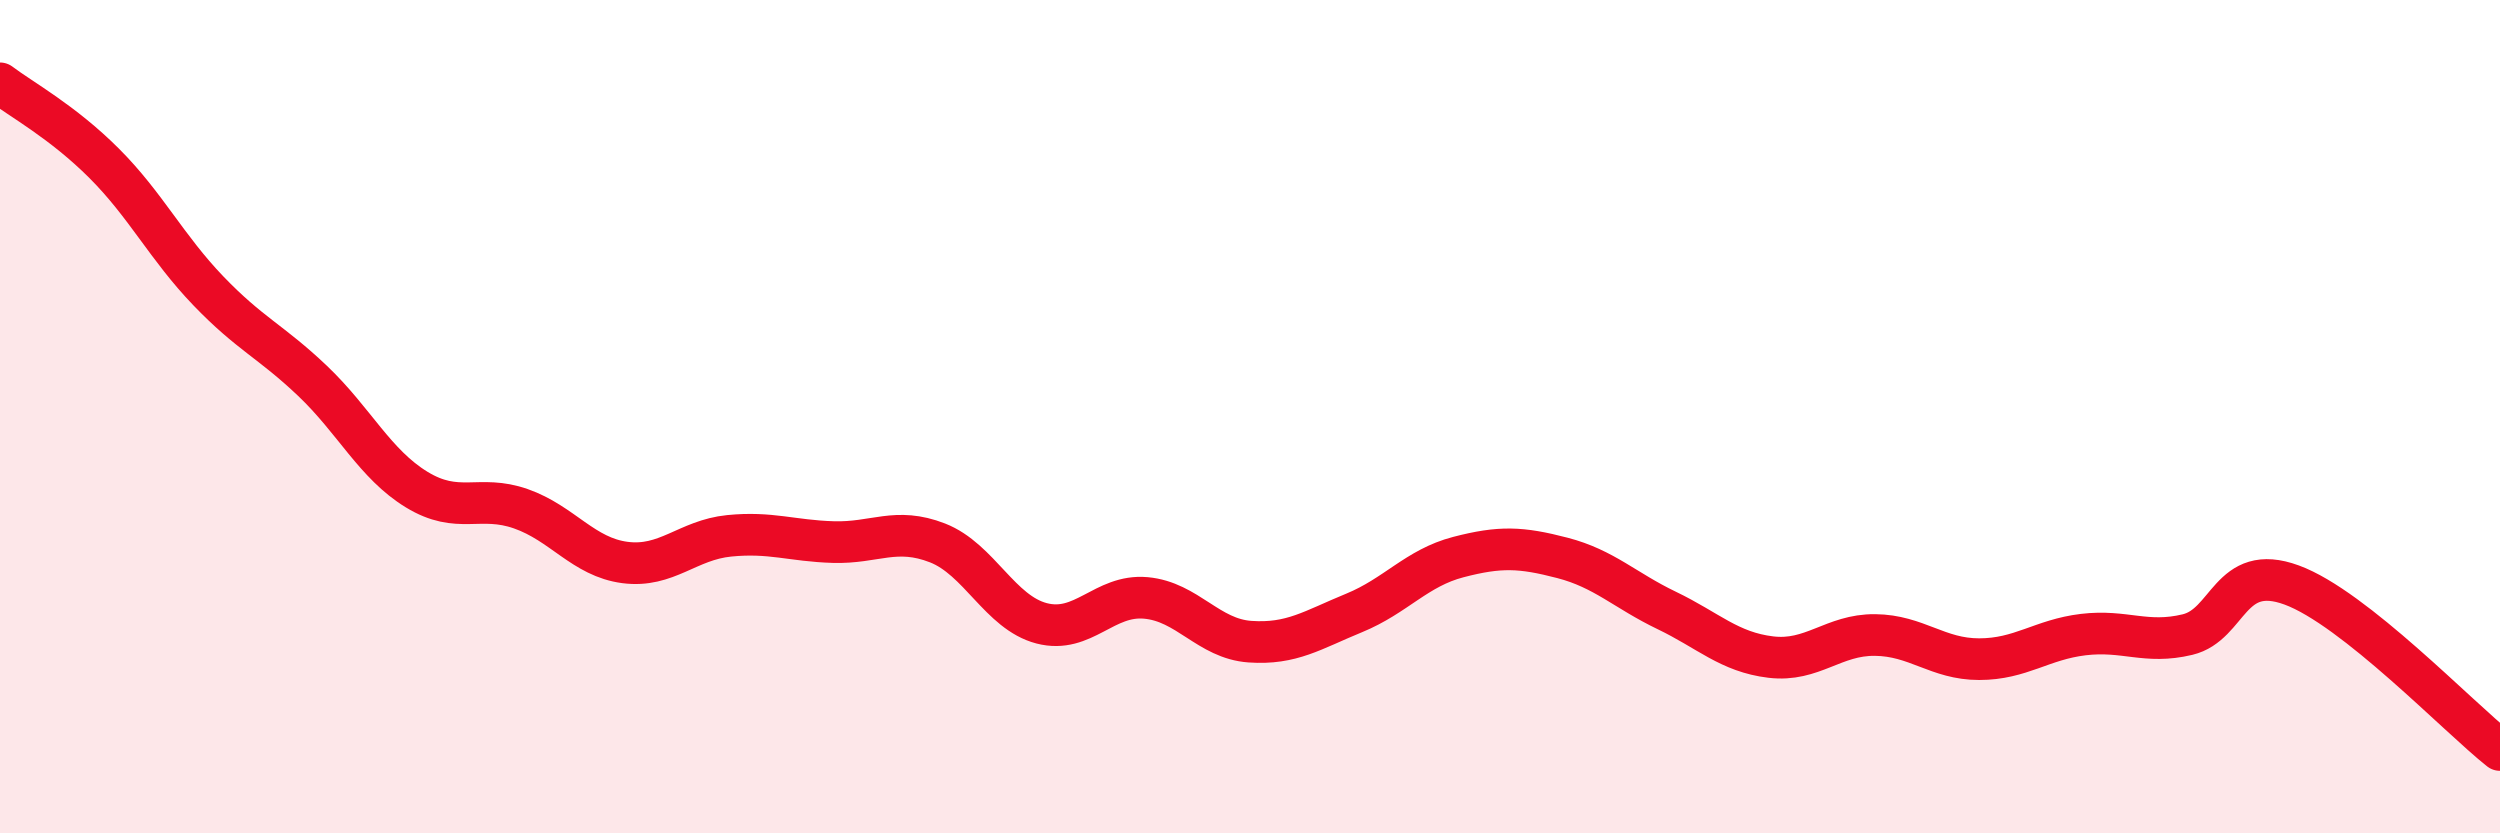
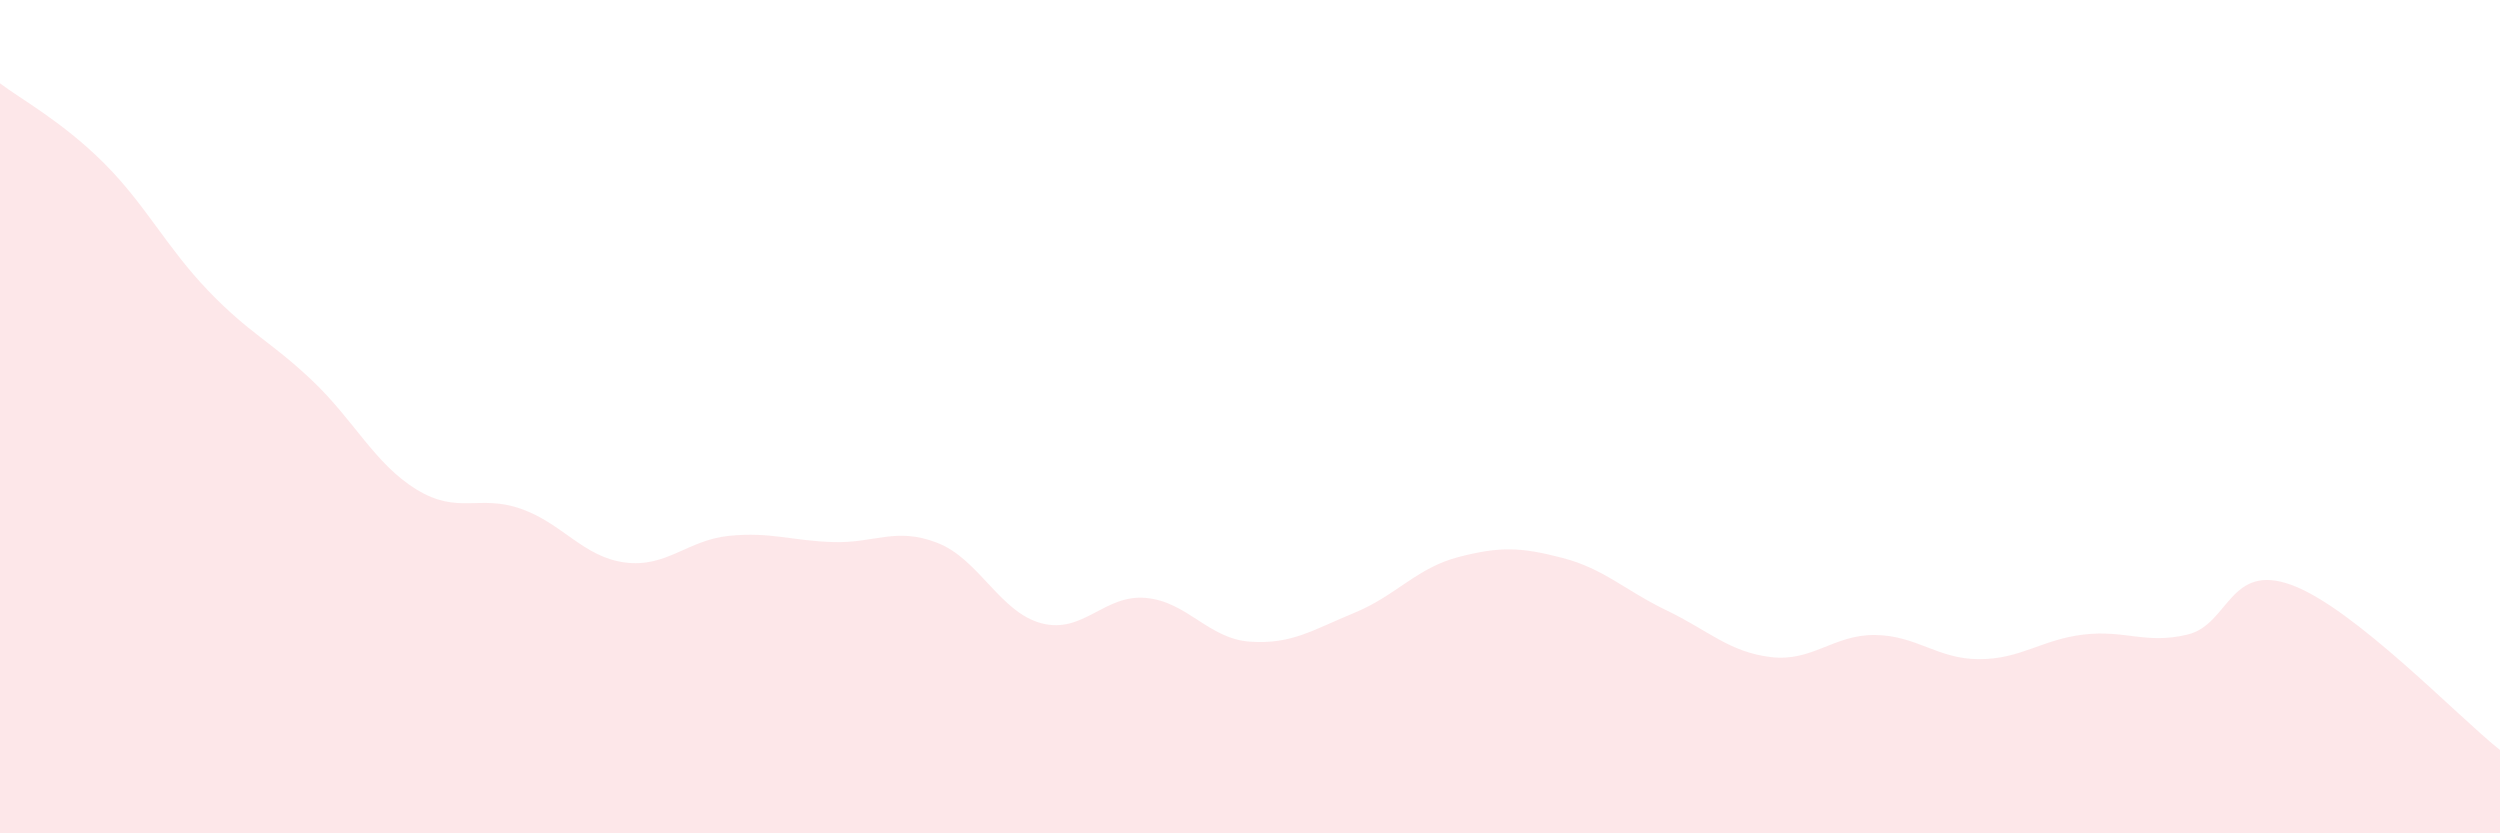
<svg xmlns="http://www.w3.org/2000/svg" width="60" height="20" viewBox="0 0 60 20">
  <path d="M 0,2 C 0.5,2.38 1.5,2.92 2.5,3.92 C 3.5,4.92 4,5.94 5,6.98 C 6,8.02 6.5,8.19 7.5,9.14 C 8.5,10.09 9,11.14 10,11.75 C 11,12.36 11.5,11.86 12.5,12.21 C 13.5,12.56 14,13.37 15,13.5 C 16,13.63 16.5,12.96 17.5,12.86 C 18.5,12.76 19,12.98 20,13.01 C 21,13.04 21.5,12.64 22.5,13.03 C 23.5,13.42 24,14.7 25,14.96 C 26,15.22 26.5,14.26 27.5,14.35 C 28.5,14.44 29,15.33 30,15.4 C 31,15.47 31.5,15.12 32.5,14.71 C 33.5,14.3 34,13.63 35,13.37 C 36,13.11 36.5,13.13 37.5,13.39 C 38.5,13.65 39,14.17 40,14.65 C 41,15.13 41.5,15.65 42.5,15.77 C 43.5,15.89 44,15.23 45,15.24 C 46,15.25 46.5,15.82 47.5,15.82 C 48.5,15.82 49,15.35 50,15.23 C 51,15.11 51.5,15.47 52.5,15.23 C 53.5,14.99 53.5,13.49 55,14.04 C 56.5,14.59 59,17.21 60,18L60 20L0 20Z" fill="#EB0A25" opacity="0.1" stroke-linecap="round" stroke-linejoin="round" />
-   <path d="M 0,2 C 0.5,2.38 1.5,2.92 2.5,3.92 C 3.5,4.92 4,5.94 5,6.98 C 6,8.02 6.5,8.19 7.5,9.14 C 8.5,10.09 9,11.14 10,11.75 C 11,12.36 11.5,11.86 12.5,12.21 C 13.5,12.56 14,13.37 15,13.5 C 16,13.63 16.5,12.96 17.5,12.86 C 18.5,12.76 19,12.98 20,13.01 C 21,13.04 21.5,12.64 22.5,13.03 C 23.5,13.42 24,14.7 25,14.96 C 26,15.22 26.5,14.26 27.5,14.35 C 28.5,14.44 29,15.33 30,15.4 C 31,15.47 31.5,15.12 32.5,14.71 C 33.5,14.3 34,13.63 35,13.37 C 36,13.11 36.5,13.13 37.5,13.39 C 38.5,13.65 39,14.17 40,14.65 C 41,15.13 41.5,15.65 42.5,15.77 C 43.5,15.89 44,15.23 45,15.24 C 46,15.25 46.5,15.82 47.5,15.82 C 48.5,15.82 49,15.35 50,15.23 C 51,15.11 51.5,15.47 52.5,15.23 C 53.5,14.99 53.5,13.49 55,14.04 C 56.5,14.59 59,17.21 60,18" stroke="#EB0A25" stroke-width="1" fill="none" stroke-linecap="round" stroke-linejoin="round" />
</svg>